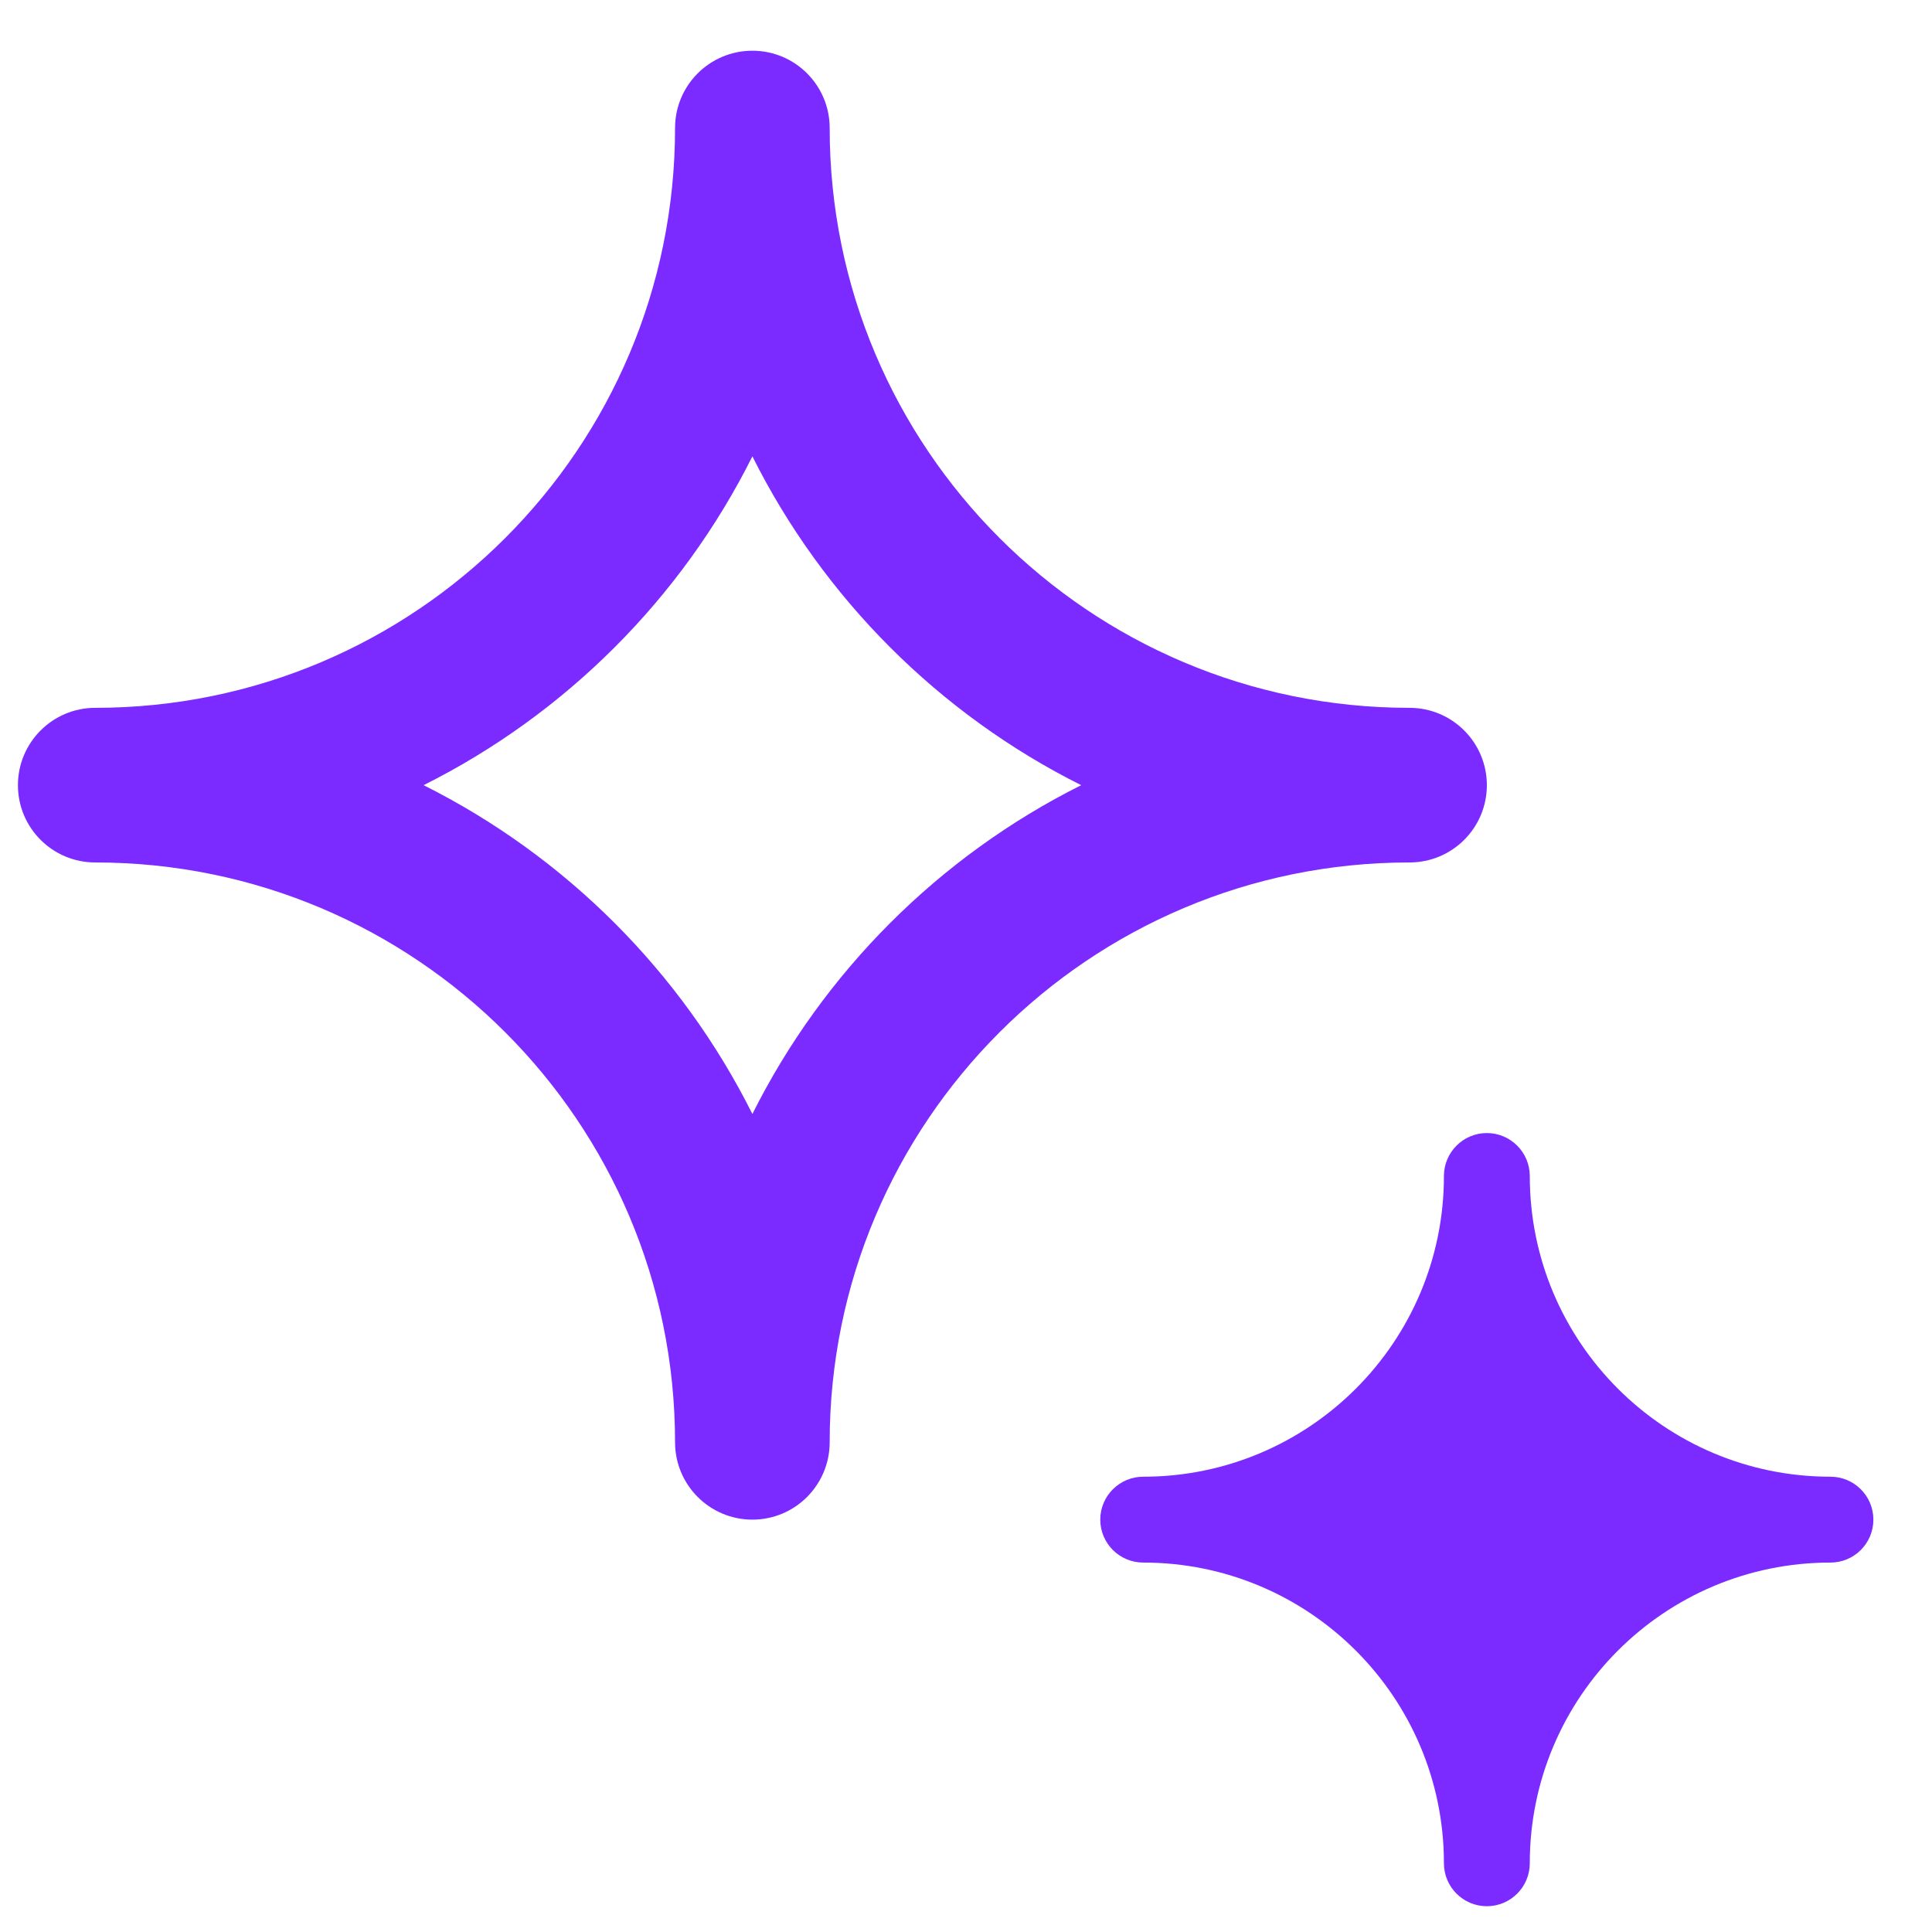
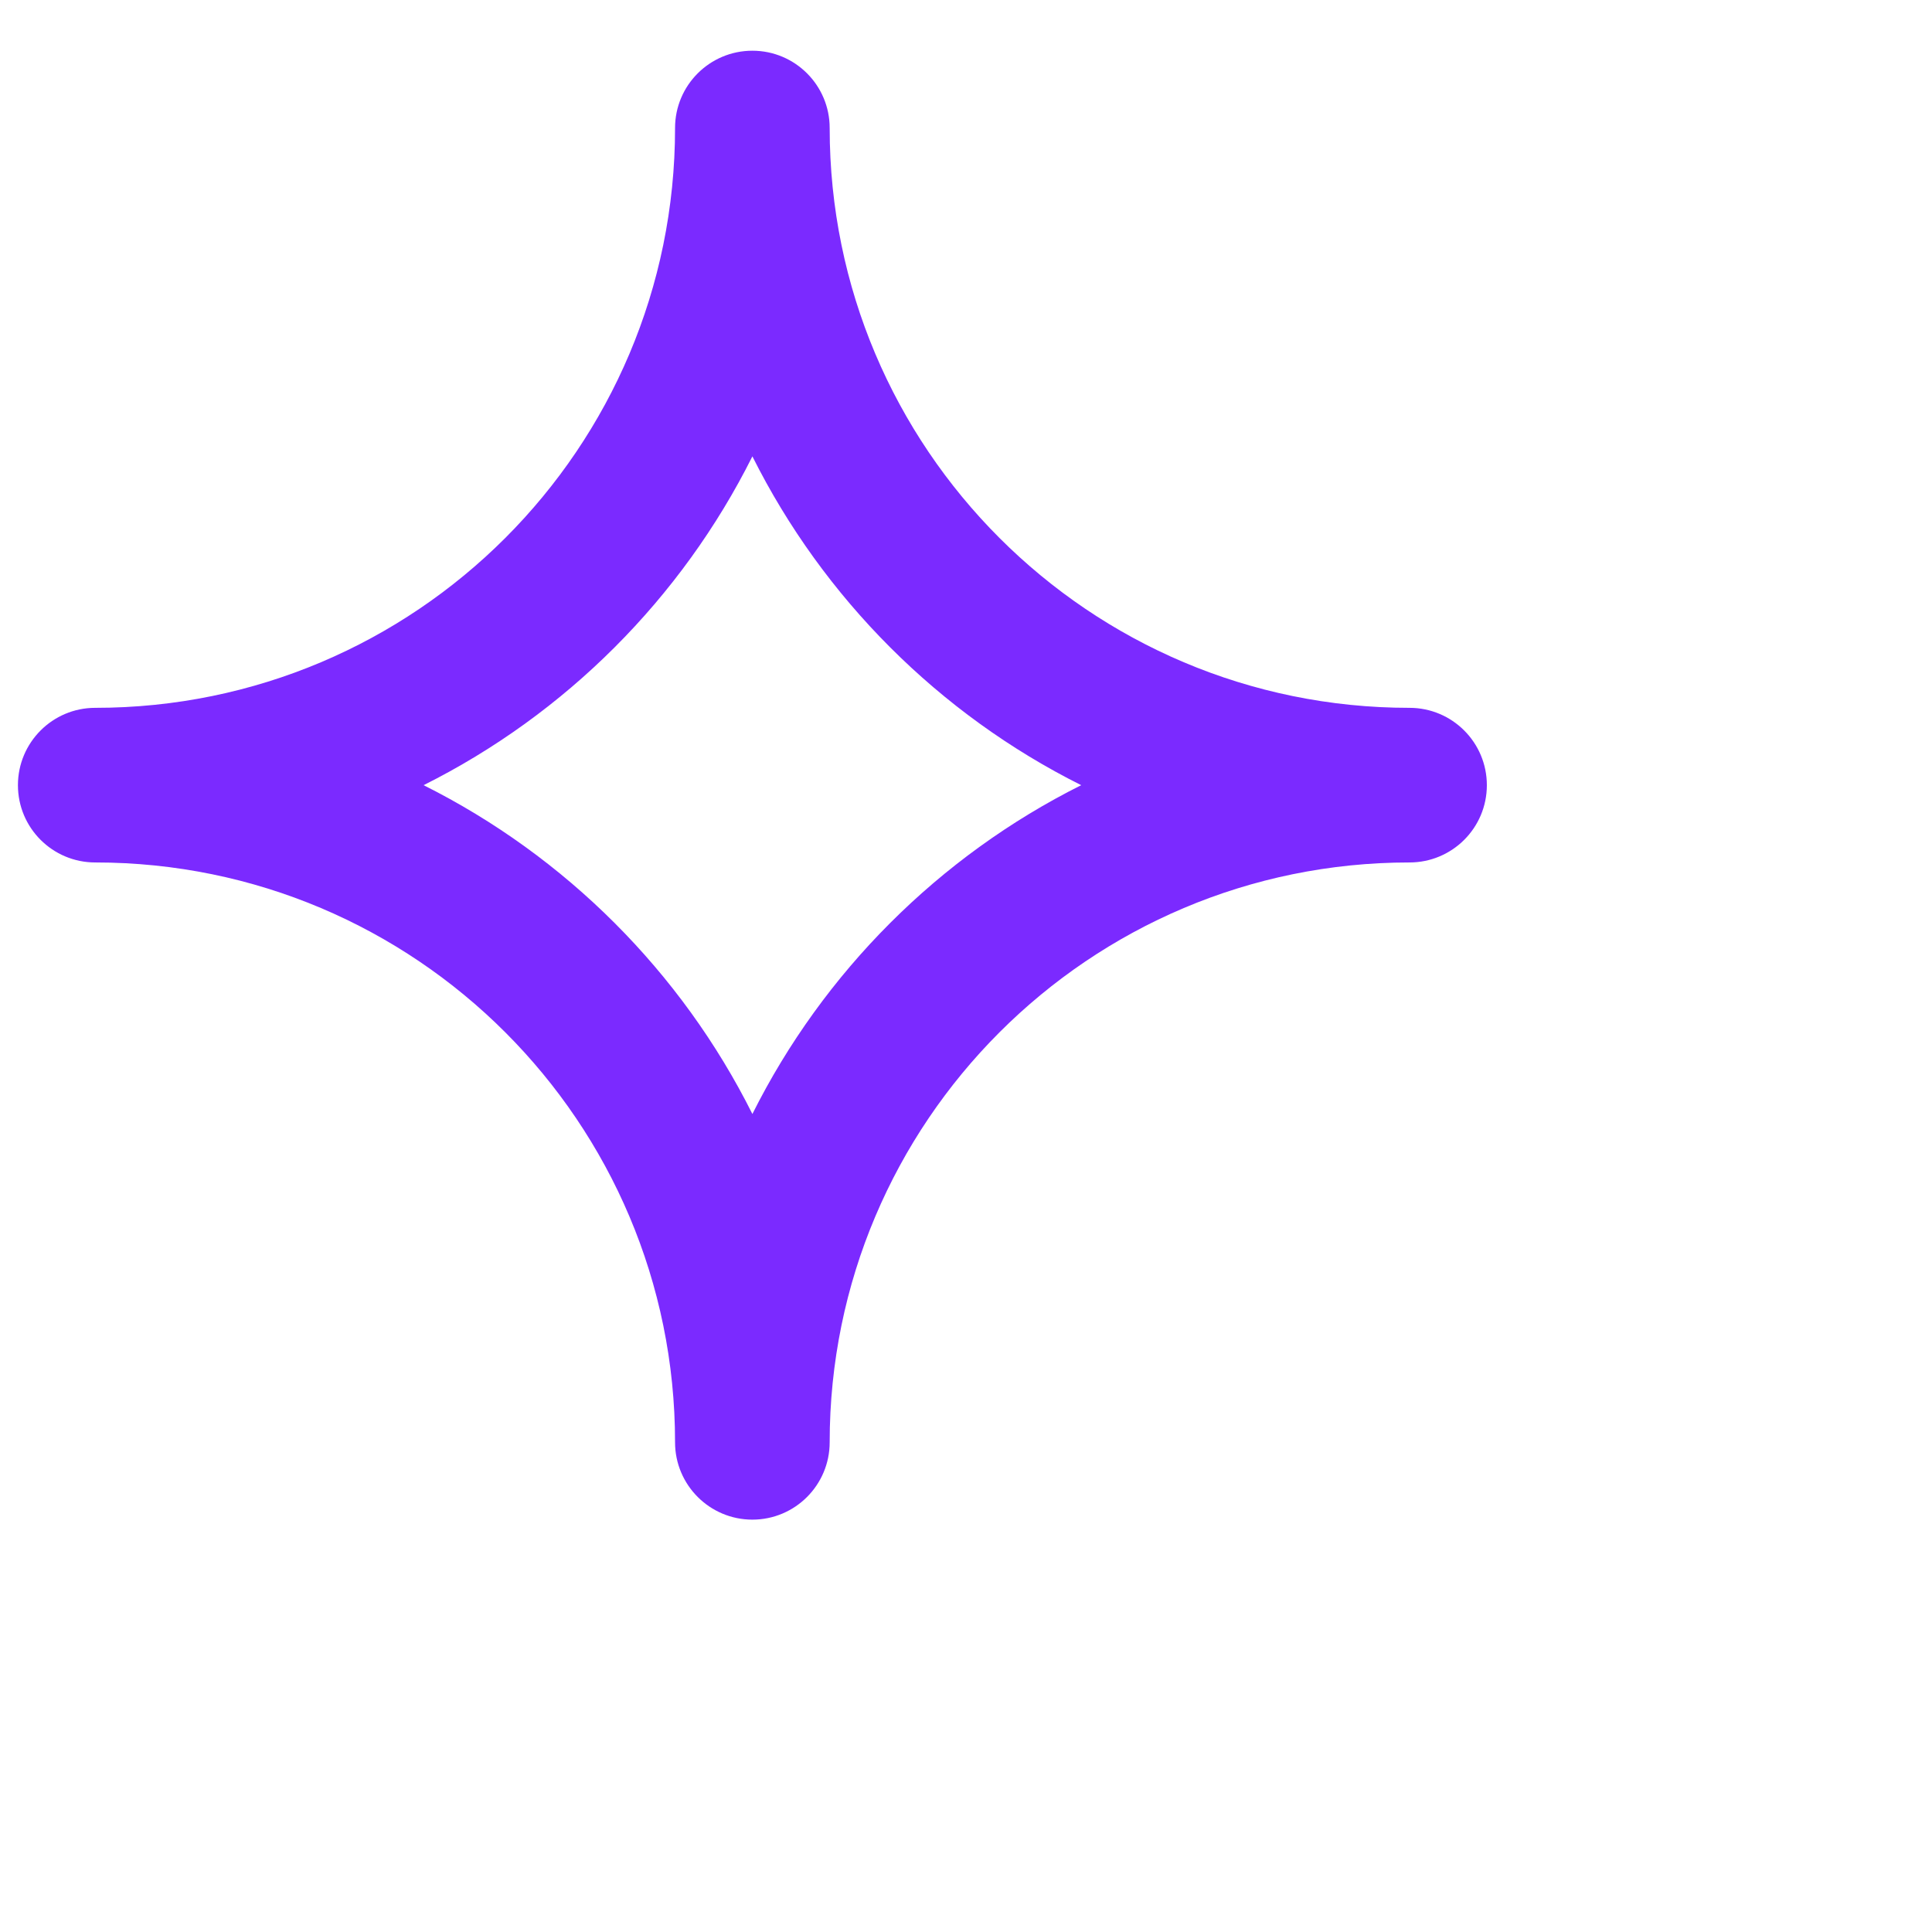
<svg xmlns="http://www.w3.org/2000/svg" width="32" height="32" viewBox="0 0 32 32" fill="none">
  <path fill-rule="evenodd" clip-rule="evenodd" d="M13.742 2.12C13.742 1.413 13.169 0.84 12.462 0.84C11.755 0.84 11.181 1.413 11.181 2.12C11.181 7.424 6.882 11.724 1.577 11.724C0.87 11.724 0.297 12.298 0.297 13.005C0.297 13.712 0.87 14.285 1.577 14.285C6.882 14.285 11.181 18.585 11.181 23.889C11.181 24.596 11.755 25.17 12.462 25.17C13.169 25.17 13.742 24.596 13.742 23.889C13.742 18.585 18.042 14.285 23.346 14.285C24.054 14.285 24.627 13.712 24.627 13.005C24.627 12.298 24.054 11.724 23.346 11.724C18.042 11.724 13.742 7.424 13.742 2.12ZM7.016 13.005C9.368 11.828 11.285 9.911 12.462 7.559C13.639 9.911 15.556 11.828 17.908 13.005C15.556 14.182 13.639 16.099 12.462 18.451C11.285 16.099 9.368 14.182 7.016 13.005Z" fill="#7B2AFF" />
-   <path d="M25.338 19.479C25.338 19.086 25.02 18.767 24.627 18.767C24.234 18.767 23.916 19.086 23.916 19.479C23.916 22.229 21.686 24.459 18.936 24.459C18.543 24.459 18.224 24.777 18.224 25.17C18.224 25.563 18.543 25.881 18.936 25.881C21.686 25.881 23.916 28.111 23.916 30.861C23.916 31.254 24.234 31.573 24.627 31.573C25.02 31.573 25.338 31.254 25.338 30.861C25.338 28.111 27.568 25.881 30.318 25.881C30.711 25.881 31.029 25.563 31.029 25.17C31.029 24.777 30.711 24.459 30.318 24.459C27.568 24.459 25.338 22.229 25.338 19.479Z" fill="#7B2AFF" />
</svg>